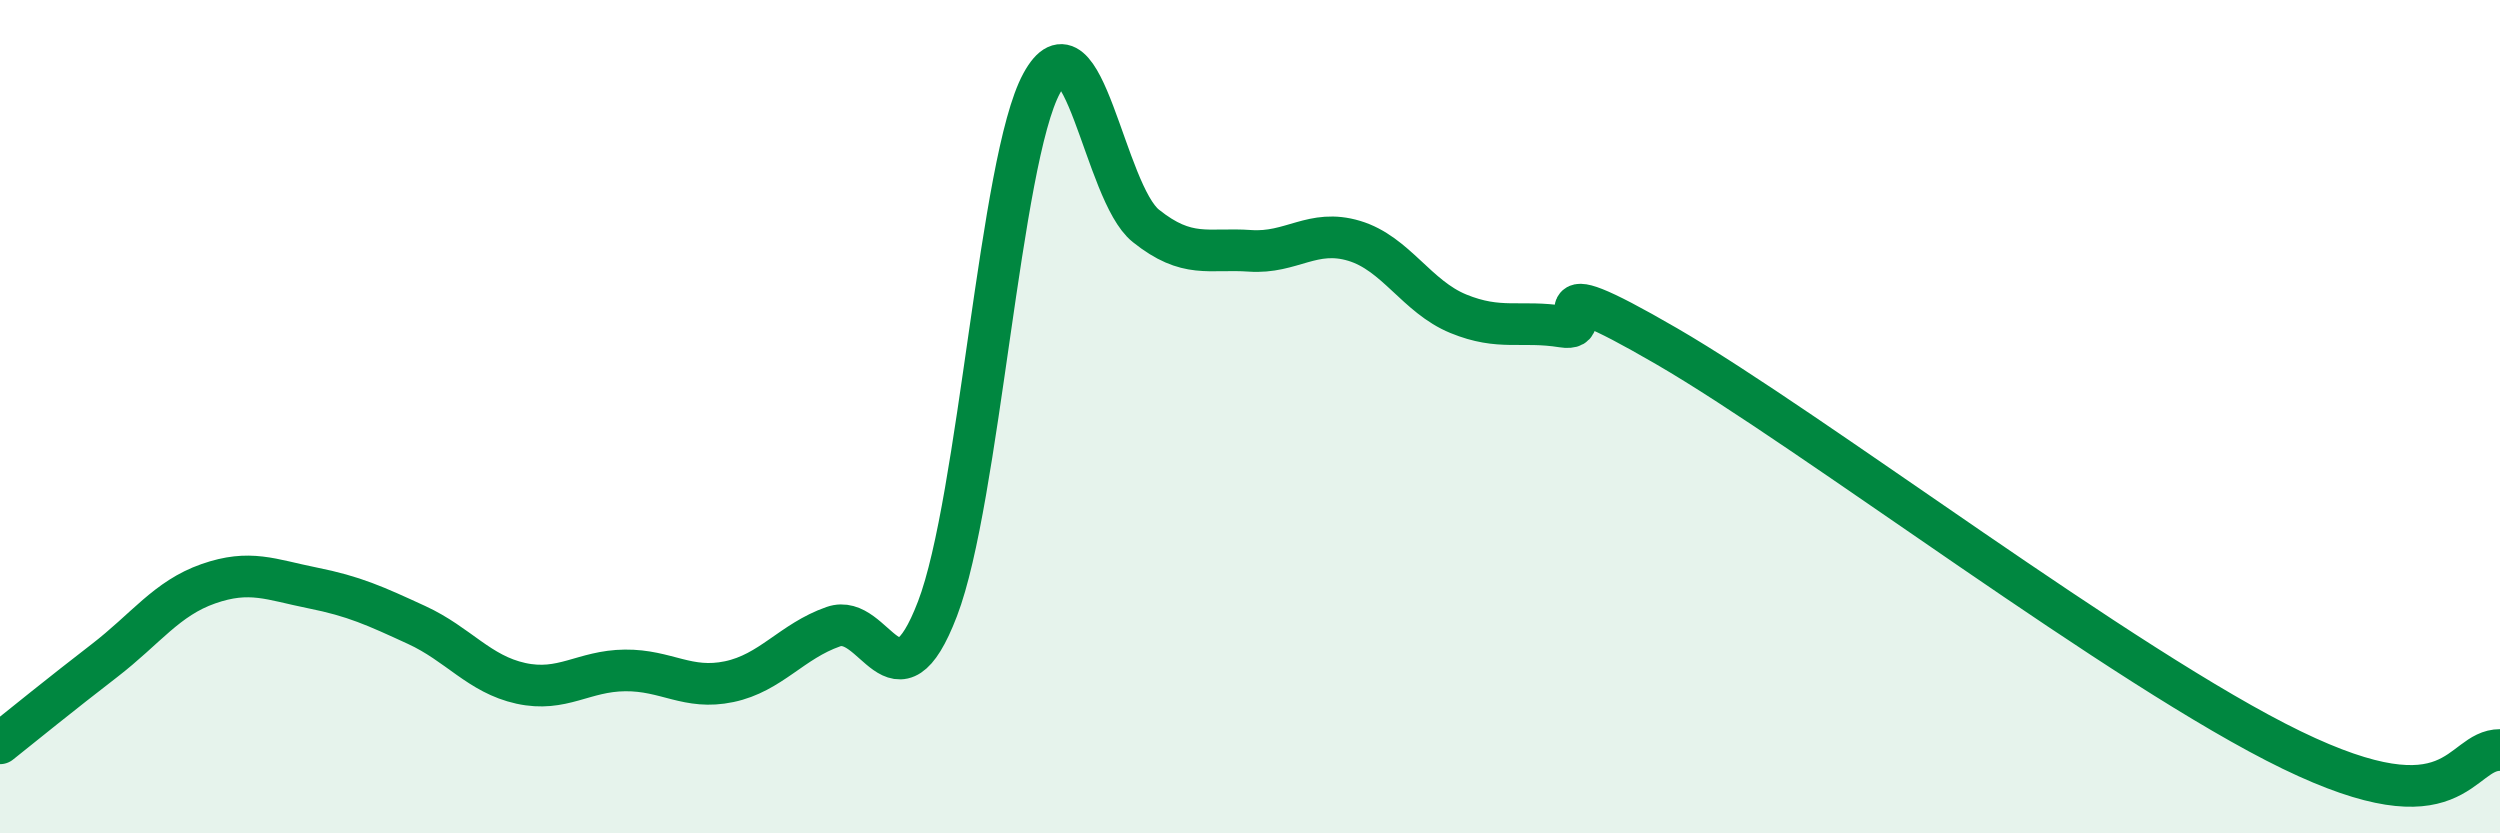
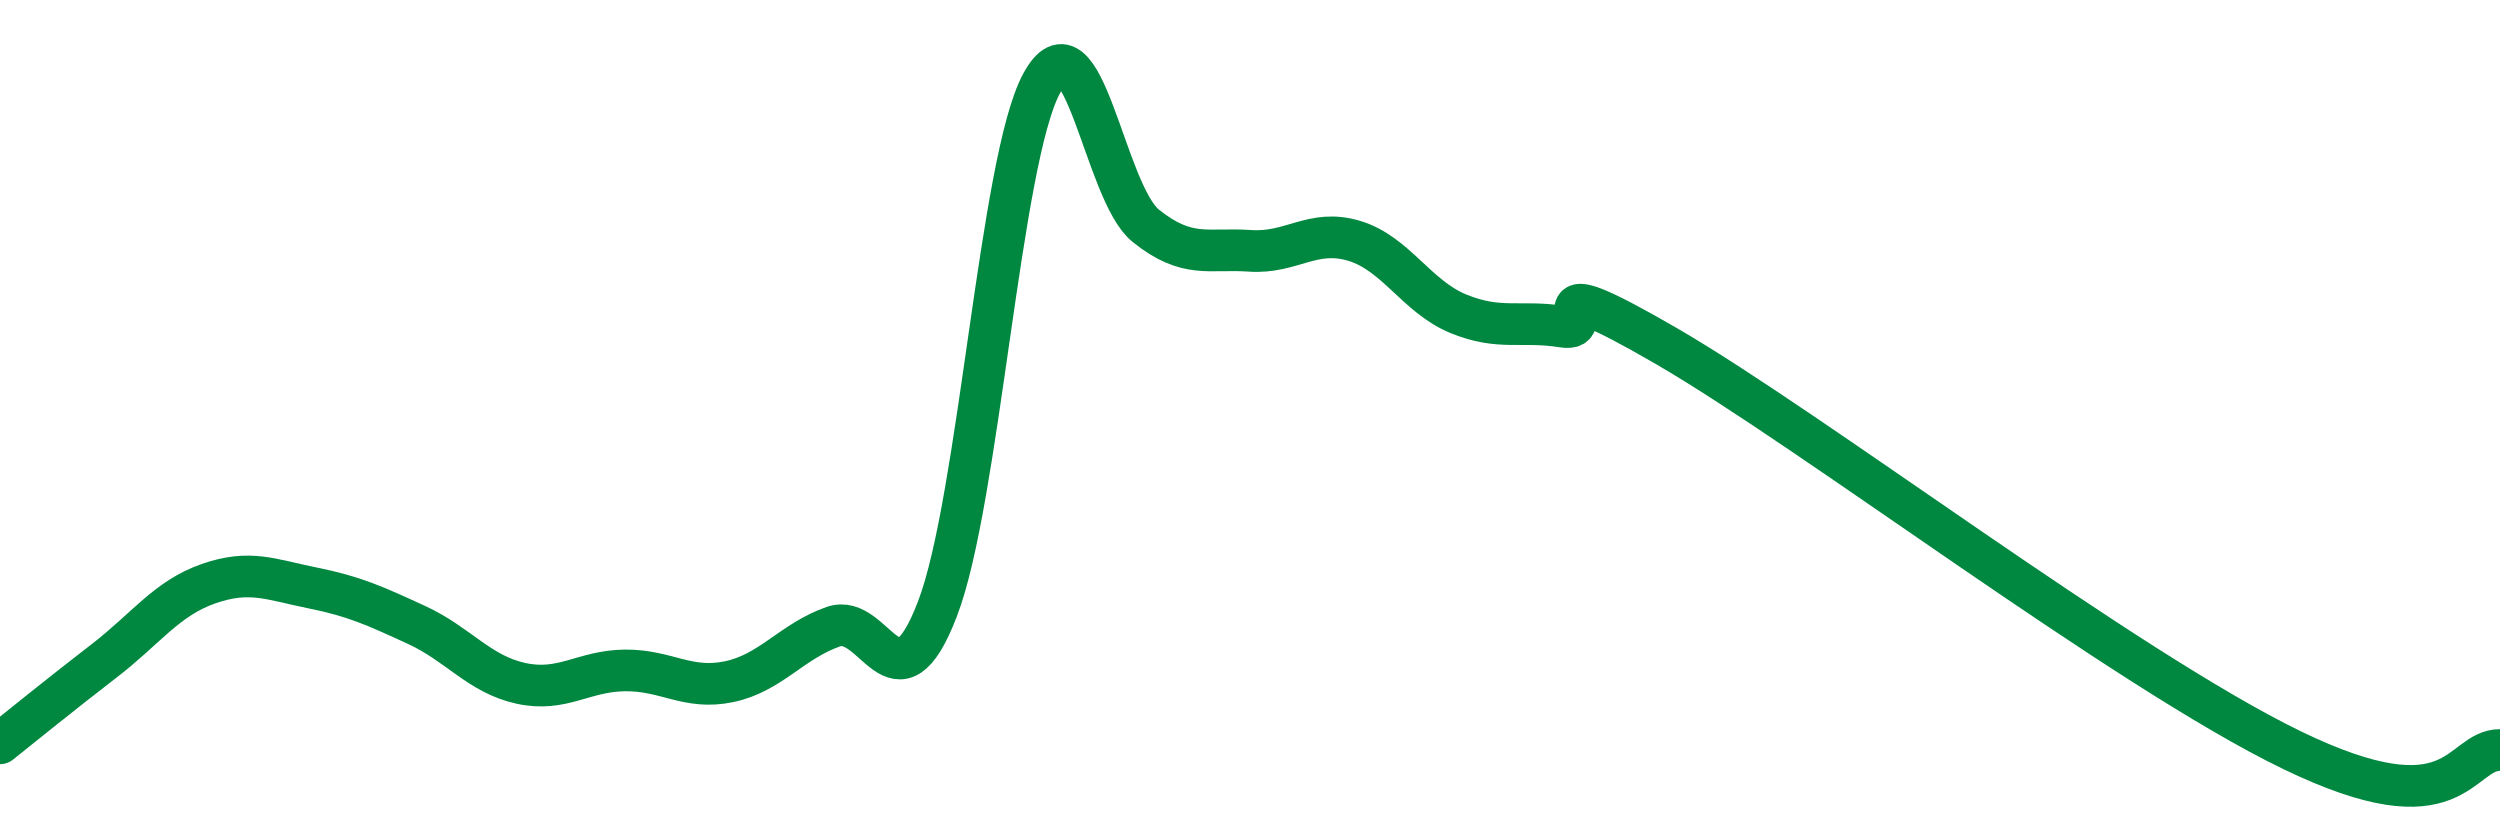
<svg xmlns="http://www.w3.org/2000/svg" width="60" height="20" viewBox="0 0 60 20">
-   <path d="M 0,17.84 C 0.5,17.44 1.5,16.63 2.5,15.86 C 3.5,15.09 4,14.36 5,14.01 C 6,13.66 6.5,13.91 7.5,14.11 C 8.5,14.31 9,14.54 10,15 C 11,15.46 11.5,16.18 12.5,16.4 C 13.5,16.62 14,16.1 15,16.09 C 16,16.08 16.5,16.57 17.5,16.36 C 18.5,16.15 19,15.39 20,15.04 C 21,14.69 21.5,17.22 22.5,14.61 C 23.5,12 24,3.84 25,2 C 26,0.16 26.5,4.62 27.5,5.42 C 28.5,6.22 29,5.95 30,6.02 C 31,6.09 31.5,5.48 32.5,5.78 C 33.5,6.08 34,7.12 35,7.53 C 36,7.94 36.5,7.68 37.5,7.84 C 38.5,8 36.5,6.28 40,8.31 C 43.5,10.34 51,16.06 55,18 C 59,19.94 59,18 60,18L60 20L0 20Z" fill="#008740" opacity="0.1" stroke-linecap="round" stroke-linejoin="round" />
  <path d="M 0,17.84 C 0.5,17.44 1.5,16.63 2.5,15.86 C 3.5,15.09 4,14.36 5,14.01 C 6,13.66 6.5,13.91 7.5,14.11 C 8.5,14.31 9,14.54 10,15 C 11,15.46 11.5,16.18 12.5,16.4 C 13.5,16.62 14,16.1 15,16.09 C 16,16.08 16.5,16.57 17.5,16.36 C 18.5,16.15 19,15.39 20,15.04 C 21,14.69 21.5,17.22 22.5,14.61 C 23.5,12 24,3.84 25,2 C 26,0.16 26.5,4.62 27.5,5.42 C 28.5,6.22 29,5.95 30,6.02 C 31,6.09 31.5,5.48 32.5,5.78 C 33.5,6.08 34,7.12 35,7.53 C 36,7.94 36.5,7.68 37.5,7.84 C 38.5,8 36.5,6.28 40,8.31 C 43.5,10.34 51,16.06 55,18 C 59,19.94 59,18 60,18" stroke="#008740" stroke-width="1" fill="none" stroke-linecap="round" stroke-linejoin="round" />
</svg>